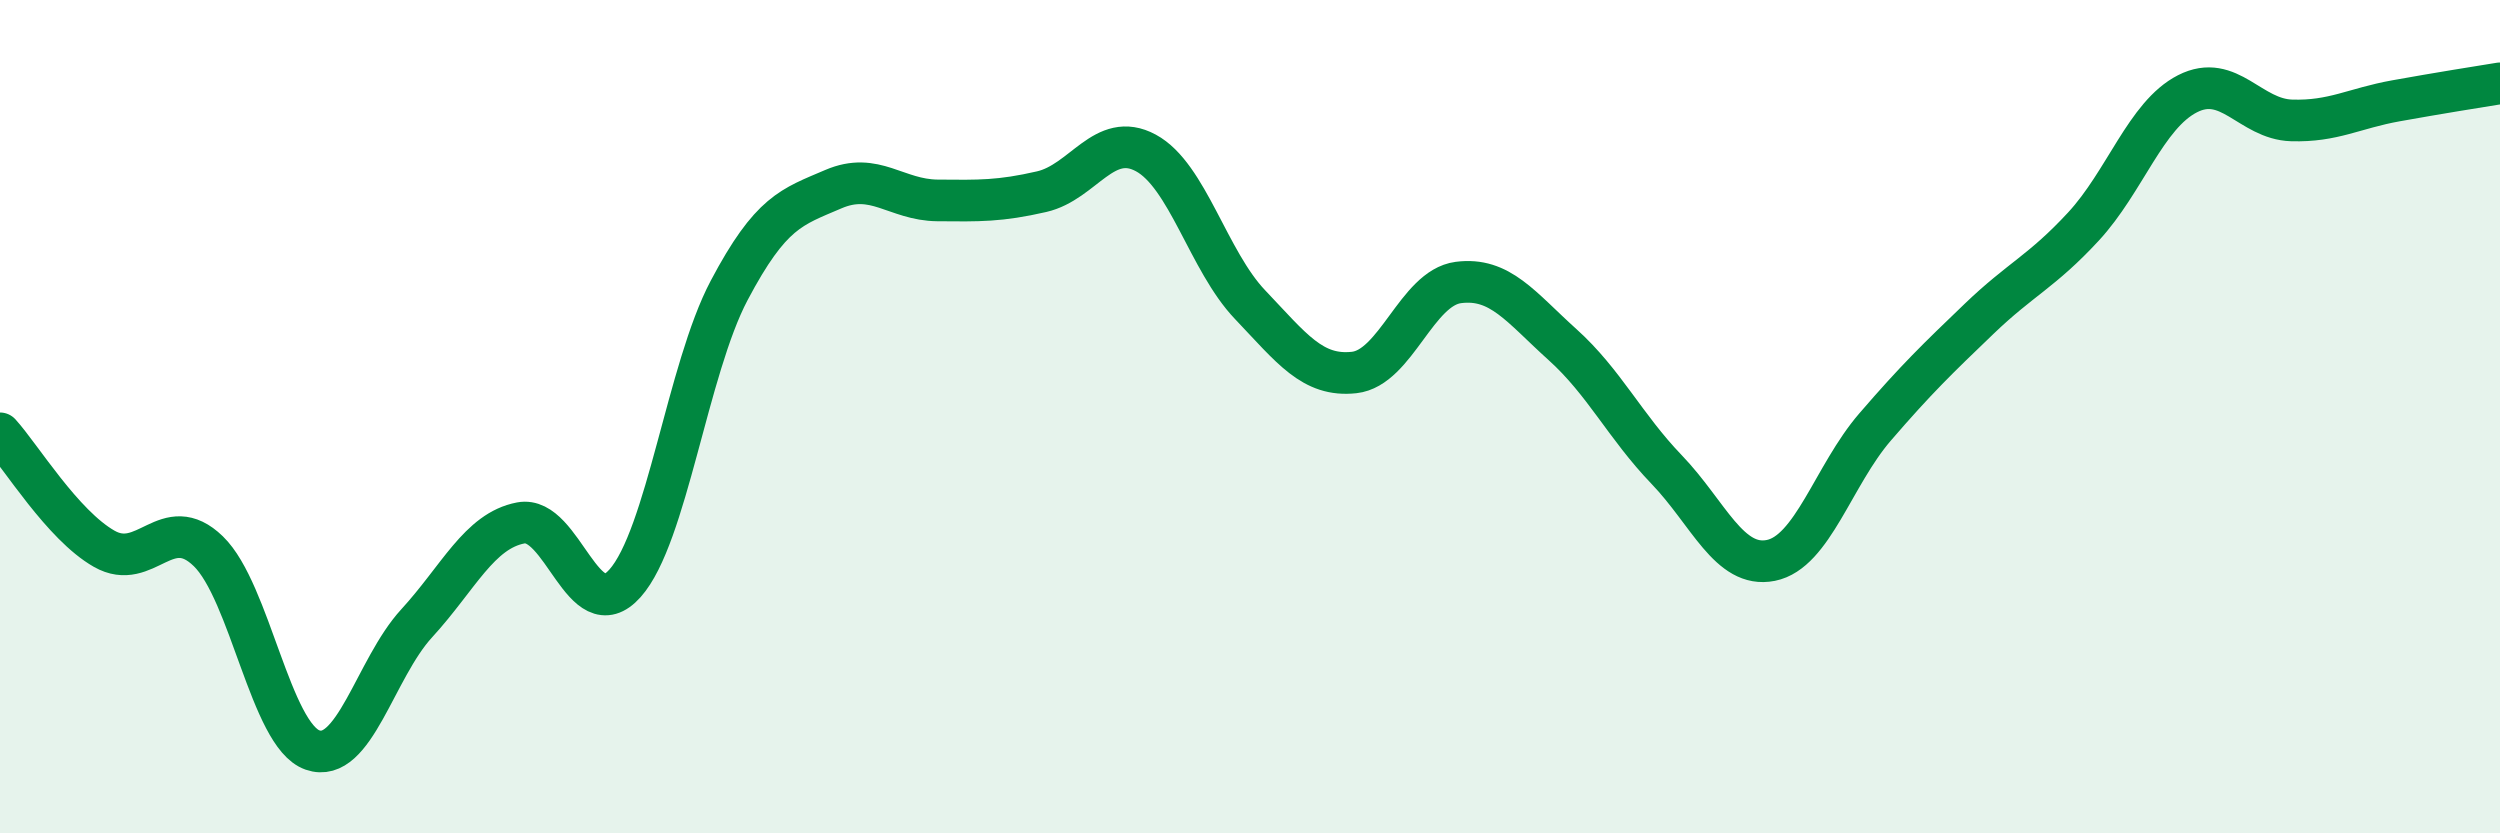
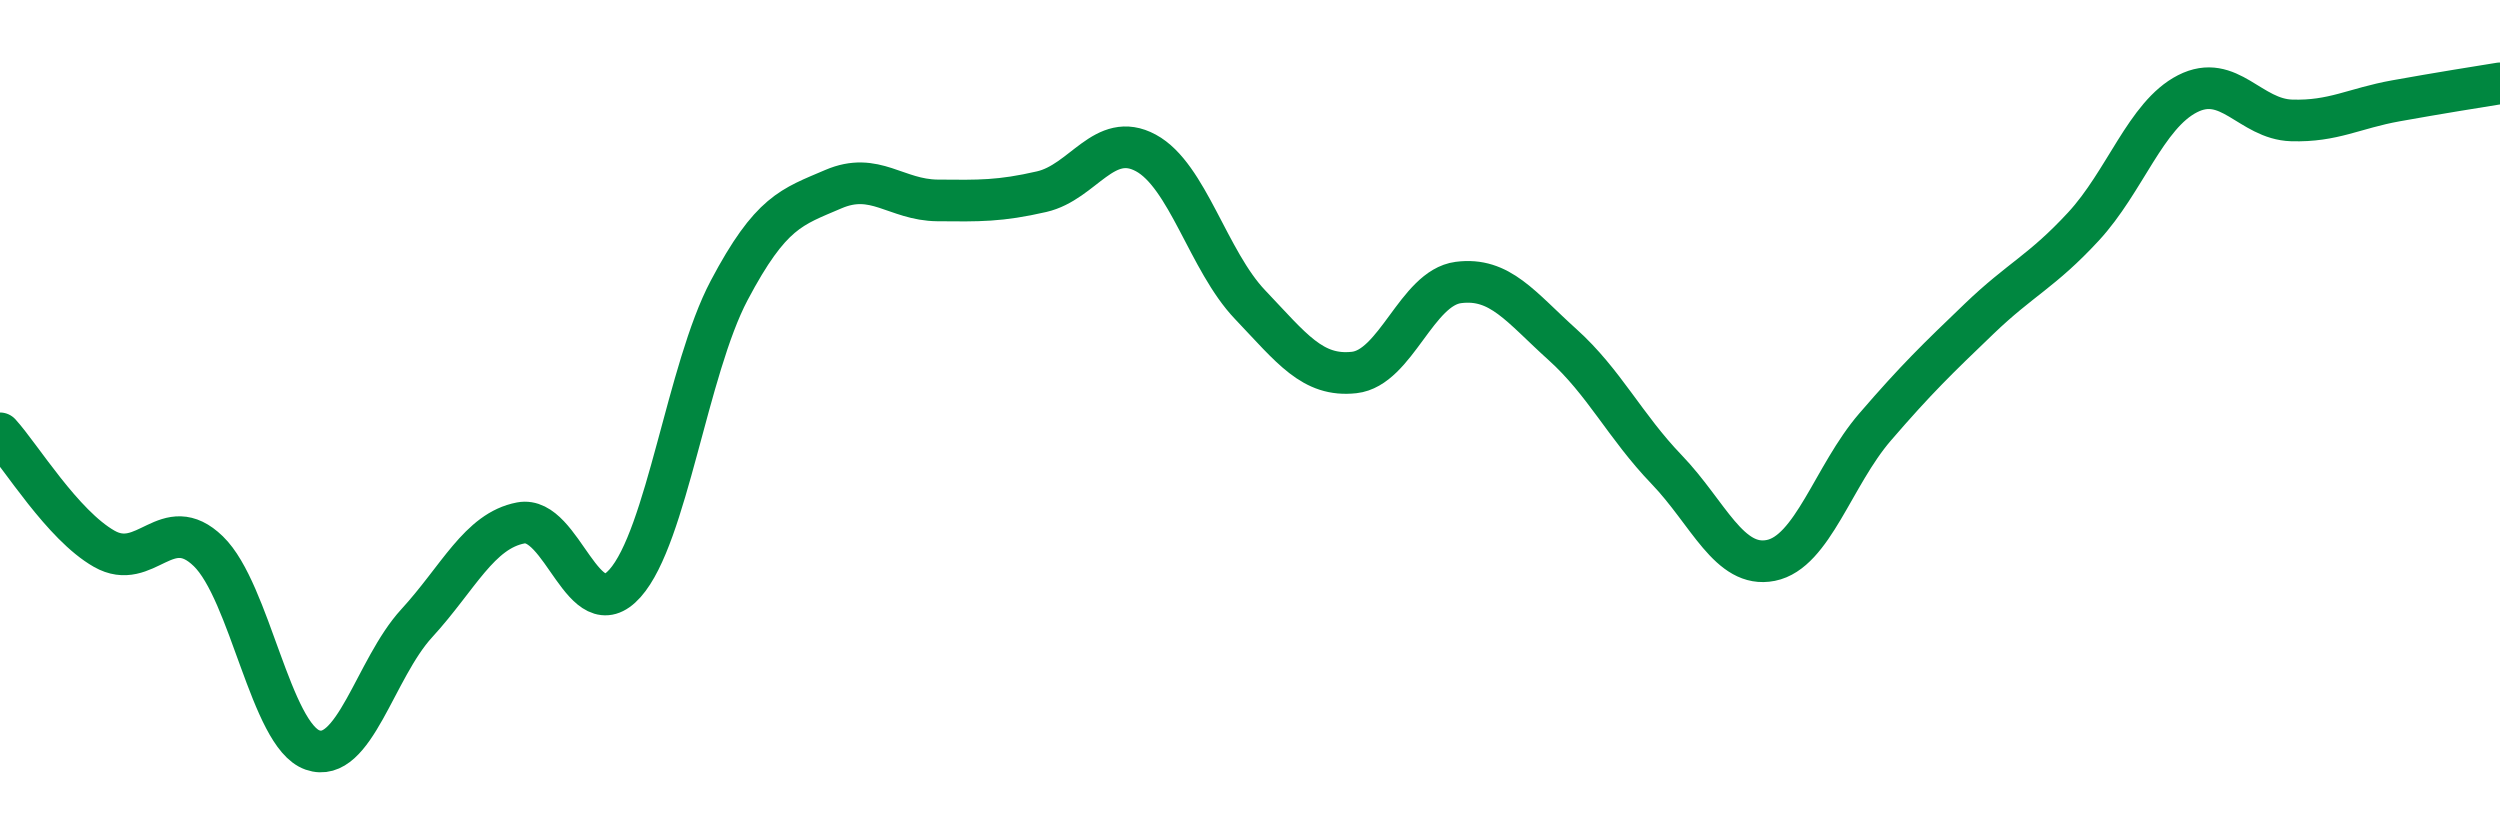
<svg xmlns="http://www.w3.org/2000/svg" width="60" height="20" viewBox="0 0 60 20">
-   <path d="M 0,10.4 C 0.5,10.95 1.5,12.6 2.5,13.17 C 3.5,13.74 4,12.26 5,13.23 C 6,14.2 6.5,17.65 7.5,18 C 8.5,18.35 9,16.05 10,14.96 C 11,13.87 11.5,12.74 12.5,12.55 C 13.5,12.36 14,15.12 15,14 C 16,12.88 16.5,8.86 17.5,6.97 C 18.5,5.08 19,4.97 20,4.54 C 21,4.11 21.5,4.8 22.5,4.81 C 23.5,4.82 24,4.83 25,4.6 C 26,4.37 26.5,3.13 27.5,3.67 C 28.5,4.21 29,6.26 30,7.31 C 31,8.36 31.5,9.05 32.5,8.94 C 33.5,8.83 34,6.91 35,6.78 C 36,6.65 36.5,7.37 37.5,8.27 C 38.5,9.17 39,10.23 40,11.27 C 41,12.31 41.5,13.65 42.5,13.45 C 43.5,13.25 44,11.41 45,10.25 C 46,9.09 46.5,8.61 47.5,7.65 C 48.5,6.69 49,6.52 50,5.44 C 51,4.36 51.5,2.76 52.5,2.25 C 53.5,1.74 54,2.86 55,2.89 C 56,2.92 56.5,2.6 57.5,2.42 C 58.5,2.24 59.5,2.08 60,2L60 20L0 20Z" fill="#008740" opacity="0.1" stroke-linecap="round" stroke-linejoin="round" />
  <path d="M 0,10.4 C 0.5,10.95 1.5,12.6 2.5,13.17 C 3.5,13.74 4,12.26 5,13.23 C 6,14.2 6.5,17.65 7.5,18 C 8.5,18.35 9,16.05 10,14.96 C 11,13.87 11.5,12.74 12.5,12.55 C 13.5,12.36 14,15.12 15,14 C 16,12.88 16.5,8.86 17.5,6.97 C 18.5,5.08 19,4.97 20,4.54 C 21,4.11 21.5,4.8 22.5,4.81 C 23.5,4.82 24,4.83 25,4.6 C 26,4.37 26.5,3.13 27.5,3.67 C 28.5,4.21 29,6.26 30,7.31 C 31,8.36 31.5,9.05 32.5,8.94 C 33.5,8.83 34,6.91 35,6.78 C 36,6.65 36.5,7.37 37.5,8.27 C 38.5,9.17 39,10.23 40,11.27 C 41,12.31 41.5,13.65 42.5,13.45 C 43.5,13.25 44,11.41 45,10.25 C 46,9.09 46.5,8.61 47.5,7.65 C 48.5,6.69 49,6.52 50,5.44 C 51,4.36 51.5,2.76 52.5,2.25 C 53.5,1.74 54,2.86 55,2.89 C 56,2.92 56.5,2.6 57.5,2.42 C 58.5,2.24 59.5,2.08 60,2" stroke="#008740" stroke-width="1" fill="none" stroke-linecap="round" stroke-linejoin="round" />
</svg>